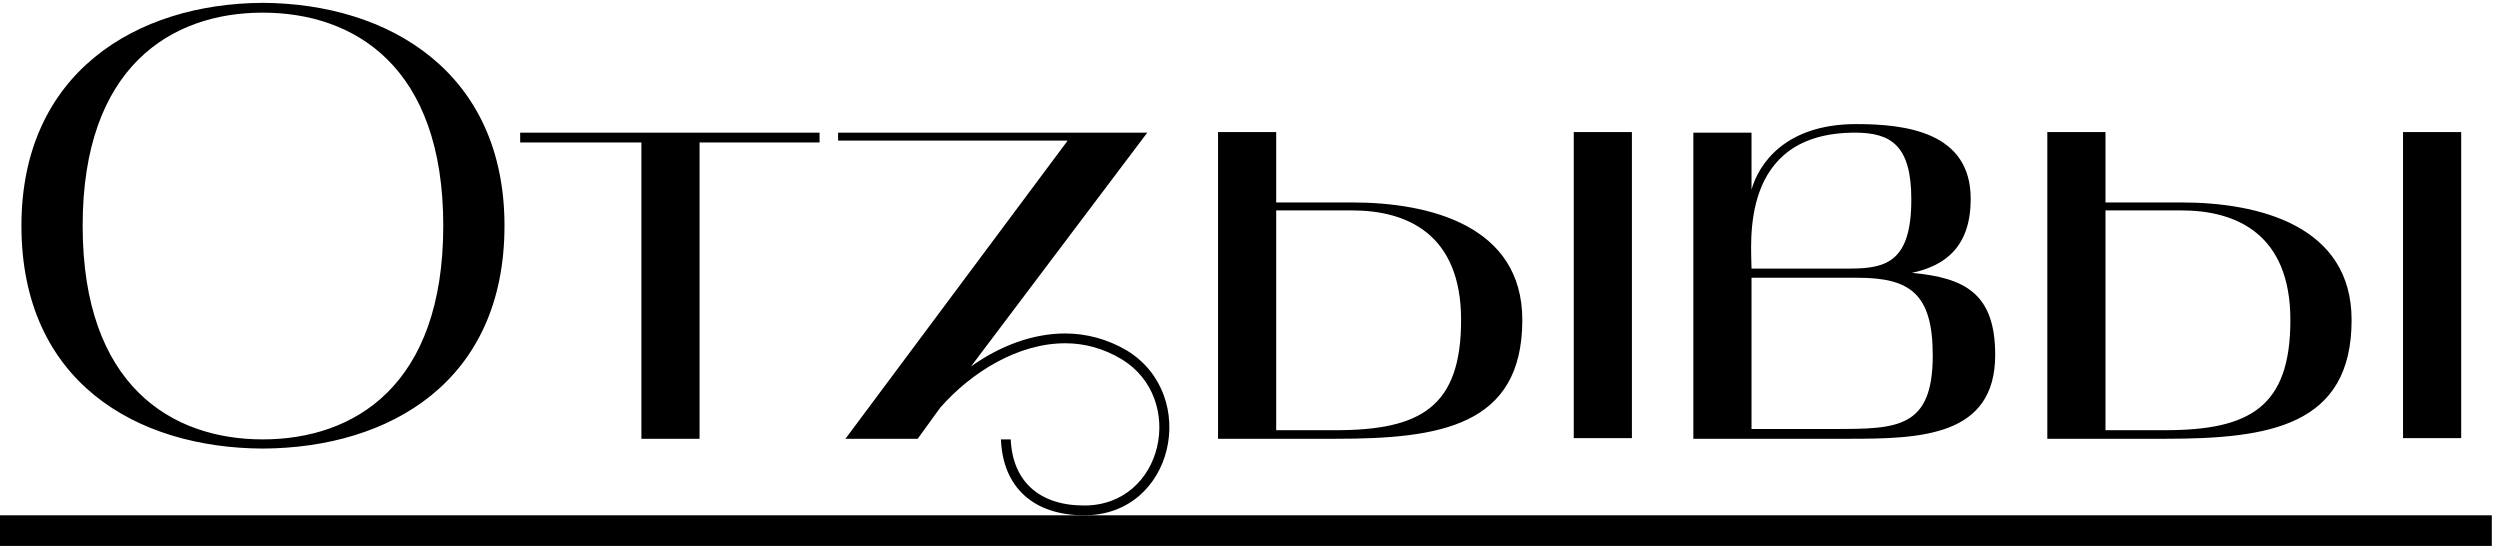
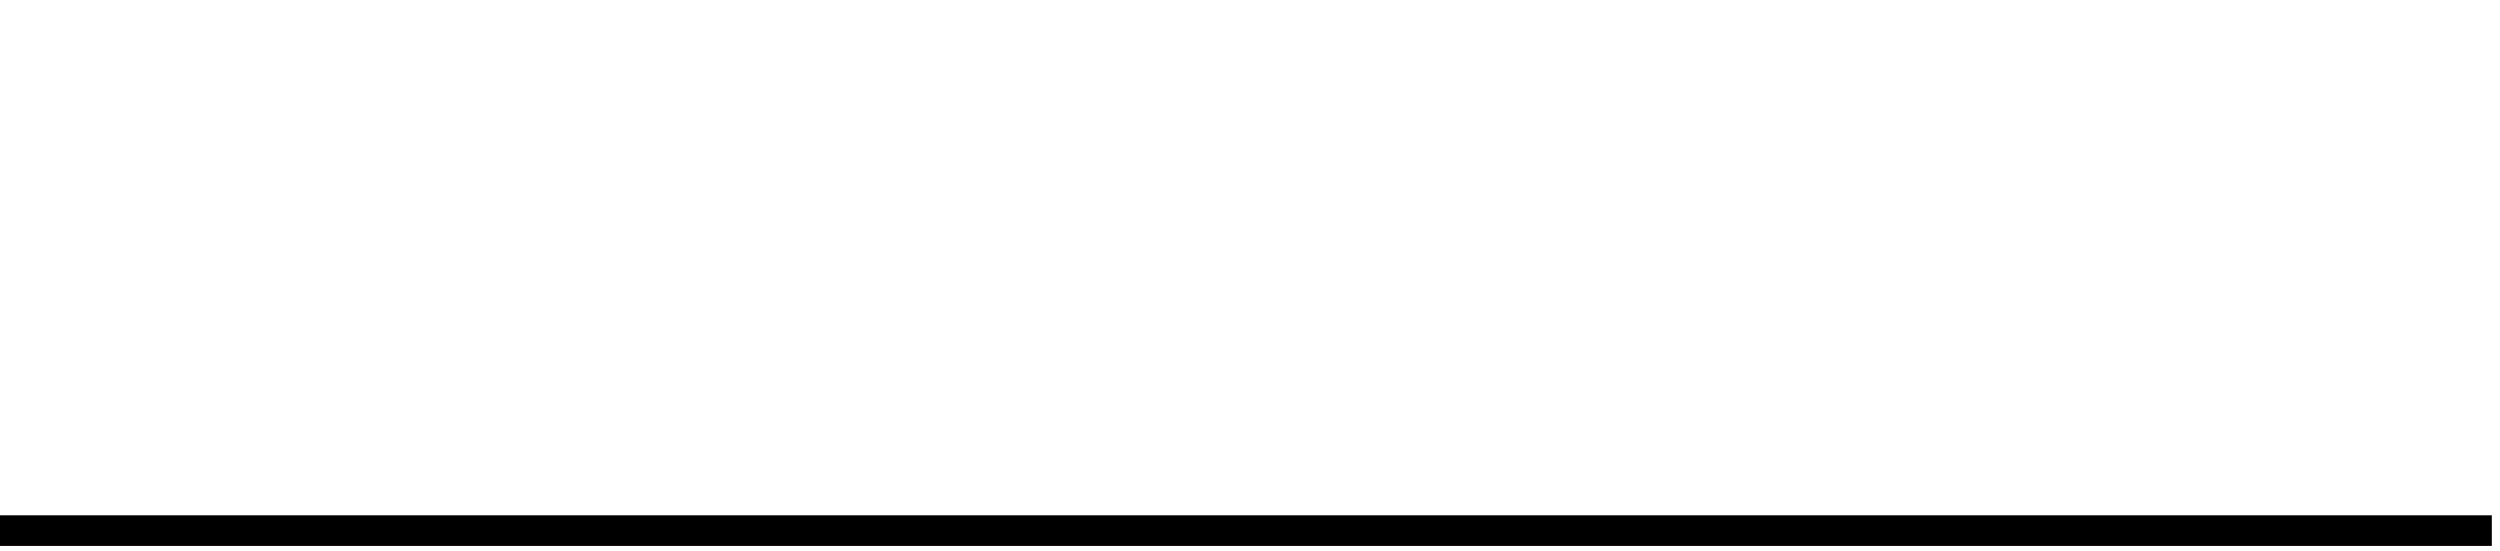
<svg xmlns="http://www.w3.org/2000/svg" width="245" height="54" viewBox="0 0 245 54" fill="none">
-   <path d="M2.1 22.12C2.1 7.12 13.38 0.34 25.74 0.28C38.16 0.34 49.44 7.12 49.44 22.12C49.44 37.42 38.16 43.9 25.74 43.96C13.38 43.9 2.1 37.42 2.1 22.12ZM25.74 1.24C16.8 1.24 8.1 6.52 8.1 22.12C8.1 37.78 16.8 43.06 25.74 43.06C34.74 43.06 43.44 37.78 43.44 22.12C43.44 6.52 34.74 1.24 25.74 1.24ZM62.857 13.96H50.977V13H80.317V13.96H68.557V43H62.857V13.96ZM104.632 13.78H82.132V13H112.432L95.152 35.92C97.912 33.94 101.152 32.68 104.392 32.68C106.432 32.68 108.532 33.22 110.452 34.36C117.592 38.74 115.072 50.5 106.252 50.5C101.272 50.5 98.272 47.74 98.092 43.06H99.052C99.232 47.14 101.812 49.54 106.252 49.54C114.052 49.54 116.272 39.04 109.912 35.2C108.112 34.12 106.252 33.64 104.392 33.64C99.772 33.64 95.212 36.46 92.152 39.94L89.932 43H82.852L104.632 13.78ZM130.887 43H119.367V12.94H125.067V19.84H132.507C140.127 19.84 149.187 22.12 149.187 31.36C149.187 41.8 141.027 43 130.887 43ZM125.067 42.16H130.887C139.227 42.16 143.187 39.88 143.187 31.36C143.187 22.9 137.847 20.62 132.507 20.62H125.067V42.16ZM159.927 42.94H154.227V12.94H159.927V42.94ZM165.949 13H171.649V18.58C172.369 16.06 174.949 12.16 181.909 12.16C186.769 12.16 193.129 12.94 193.129 19.48C193.129 24.1 190.729 26.02 187.369 26.74C192.589 27.22 195.529 28.78 195.529 34.78C195.529 42.82 188.149 43 181.129 43C180.829 43 180.529 43 180.229 43H165.949V13ZM182.029 27.22H171.649V42.04H179.809C185.929 42.04 189.409 41.98 189.409 34.84C189.409 28.78 187.189 27.22 182.029 27.22ZM181.789 13C170.389 13 171.649 23.92 171.649 26.32H181.309C184.909 26.32 187.309 25.6 187.309 19.54C187.309 14.26 185.329 13 181.789 13ZM212.157 43H200.637V12.94H206.337V19.84H213.777C221.397 19.84 230.457 22.12 230.457 31.36C230.457 41.8 222.297 43 212.157 43ZM206.337 42.16H212.157C220.497 42.16 224.457 39.88 224.457 31.36C224.457 22.9 219.117 20.62 213.777 20.62H206.337V42.16ZM241.197 42.94H235.497V12.94H241.197V42.94Z" fill="black" />
  <path d="M0 50.5H244.197V53.5H0V50.5Z" fill="black" />
</svg>